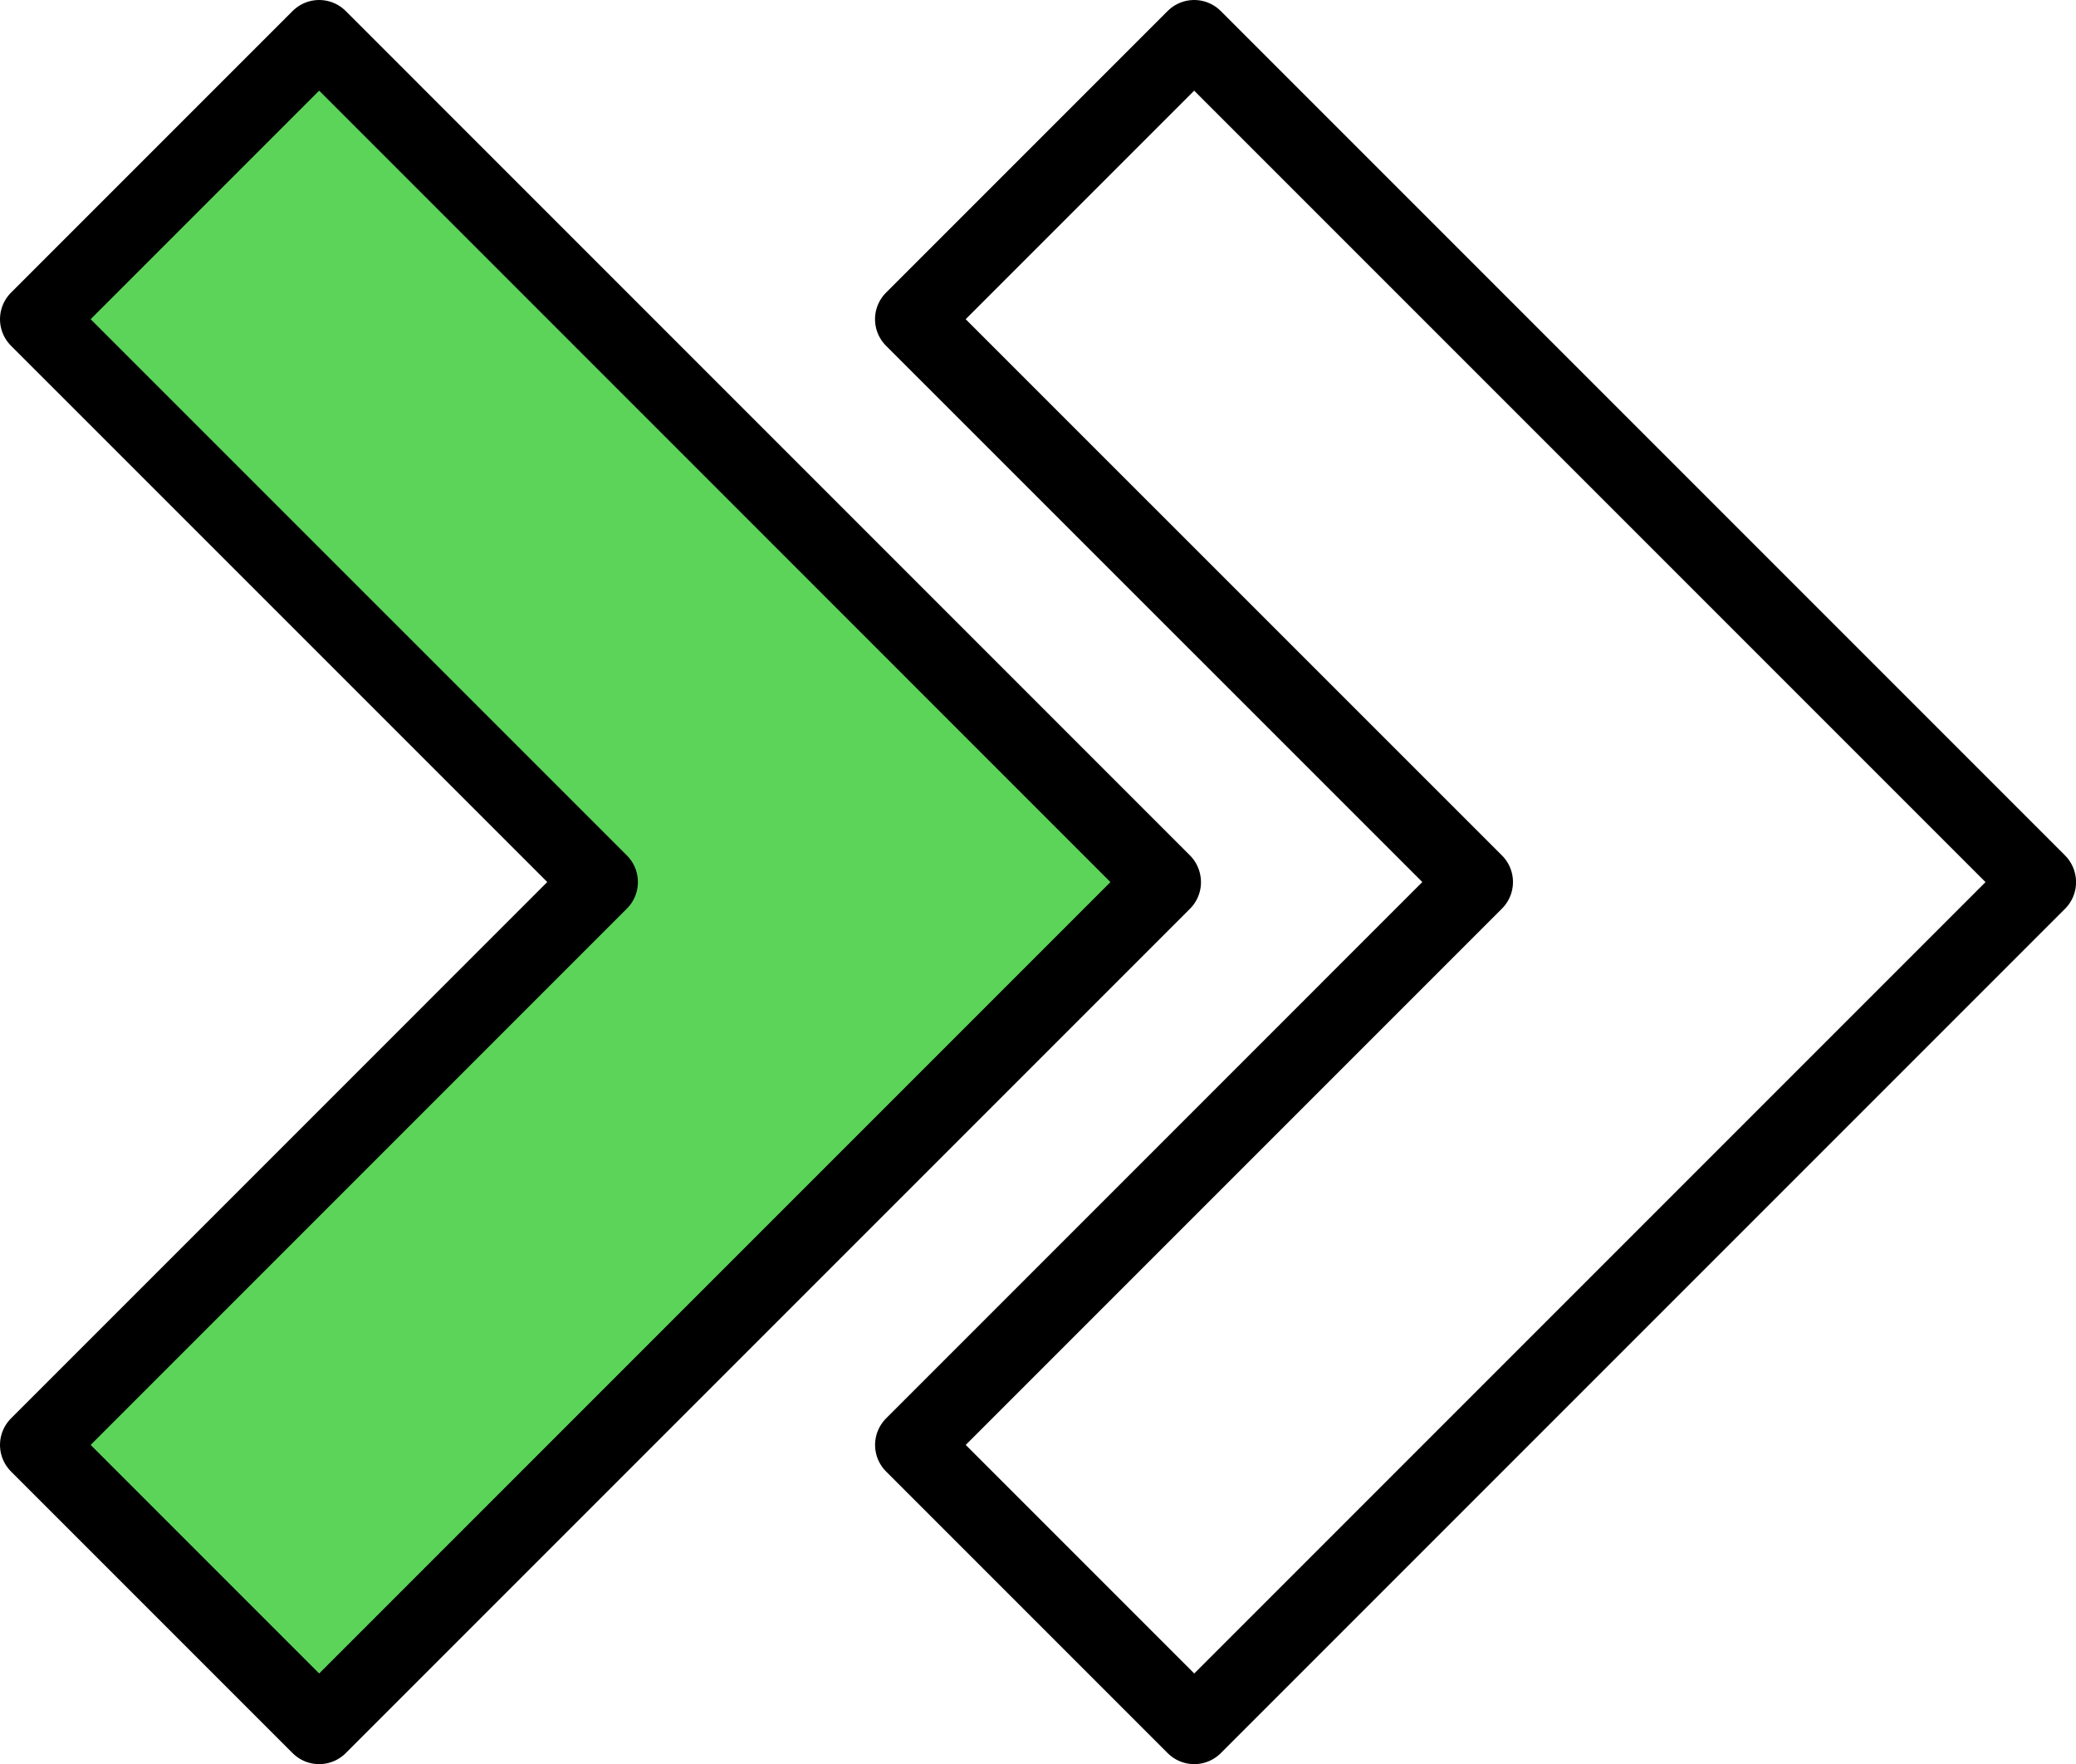
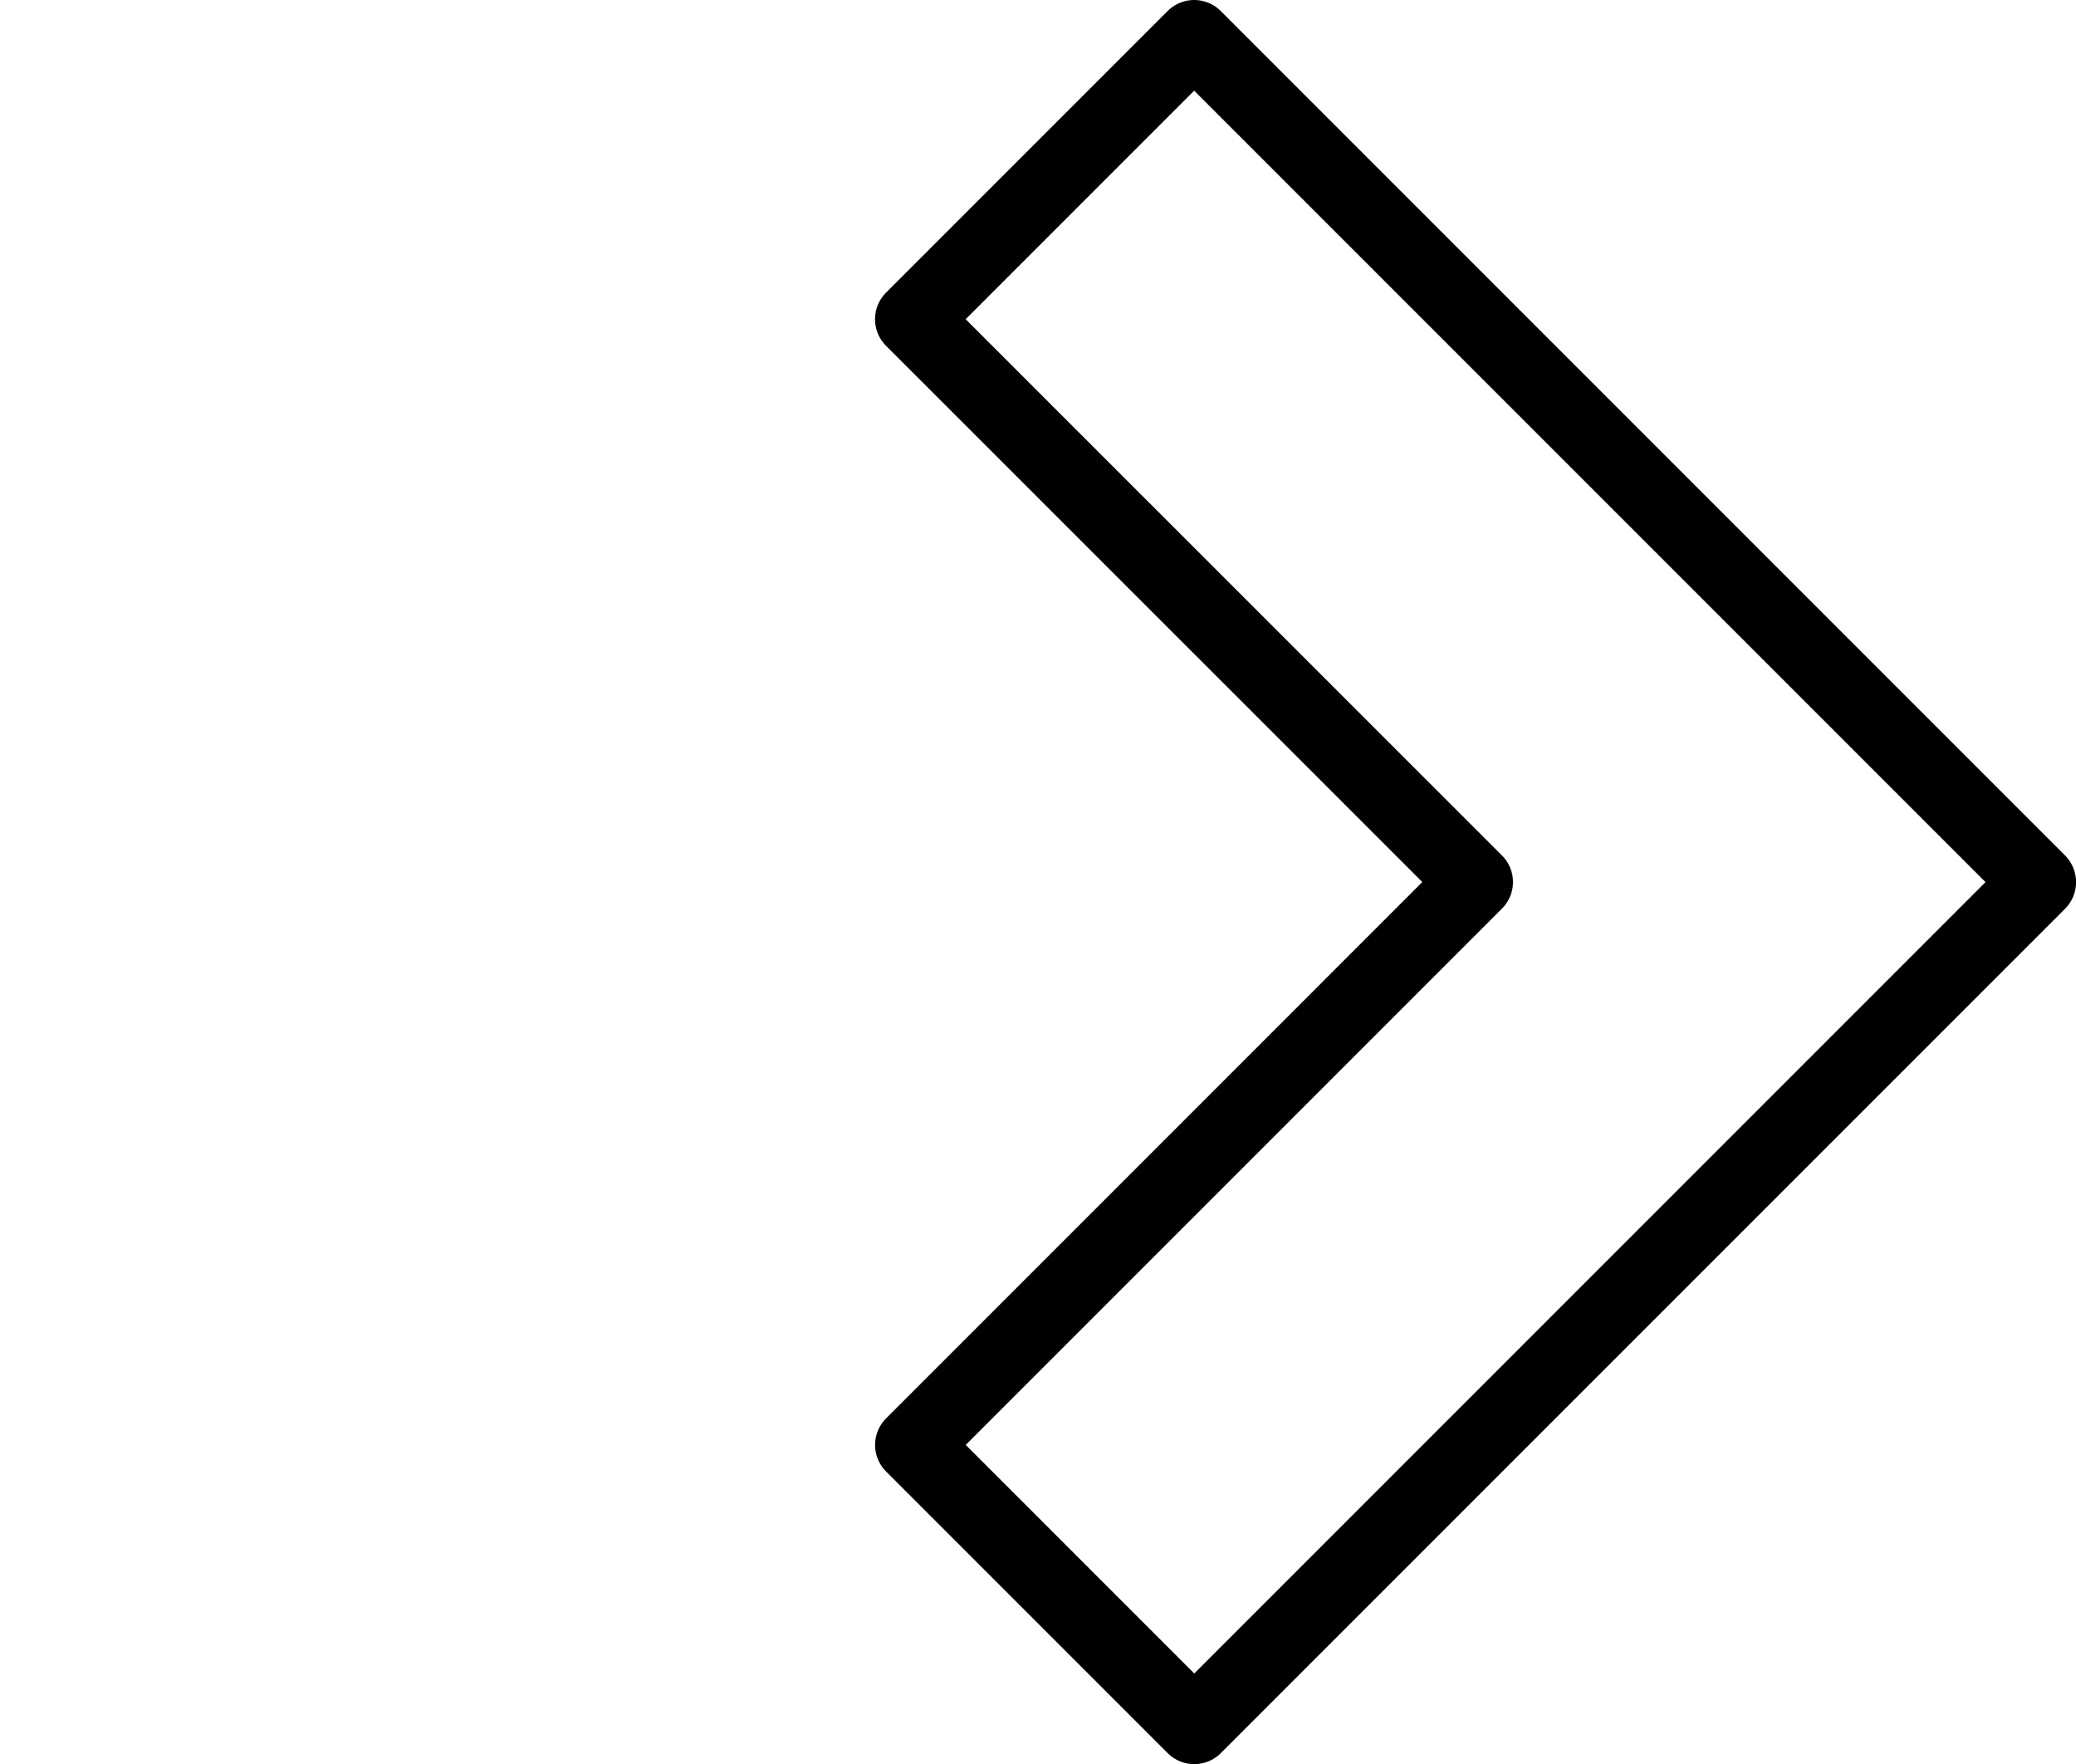
<svg xmlns="http://www.w3.org/2000/svg" width="110.578" height="93.951">
  <defs>
    <clipPath id="a">
      <path fill="none" d="M0 0h110.578v93.951H0z" data-name="Rectangle 7773" />
    </clipPath>
  </defs>
  <g data-name="Group 19432">
-     <path fill="#5cd45a" d="M61.967 46.97 17 2 2 17l29.978 29.975L2 76.954l15 15 44.97-44.97-.005-.005Z" data-name="Path 562001" />
    <g data-name="Group 19433">
      <g fill="none" stroke="#000" stroke-linecap="round" stroke-linejoin="round" stroke-width="4" clip-path="url(#a)" data-name="Group 19432">
-         <path d="M61.967 46.97 17 2 2 17l29.978 29.975L2 76.954l15 15 44.97-44.97-.005-.005Z" data-name="Path 562002" />
        <path d="M108.578 46.97 63.608 2l-15 15 29.981 29.975-29.978 29.979 15 15 44.97-44.97-.005-.005Z" data-name="Path 562003" />
      </g>
    </g>
  </g>
</svg>